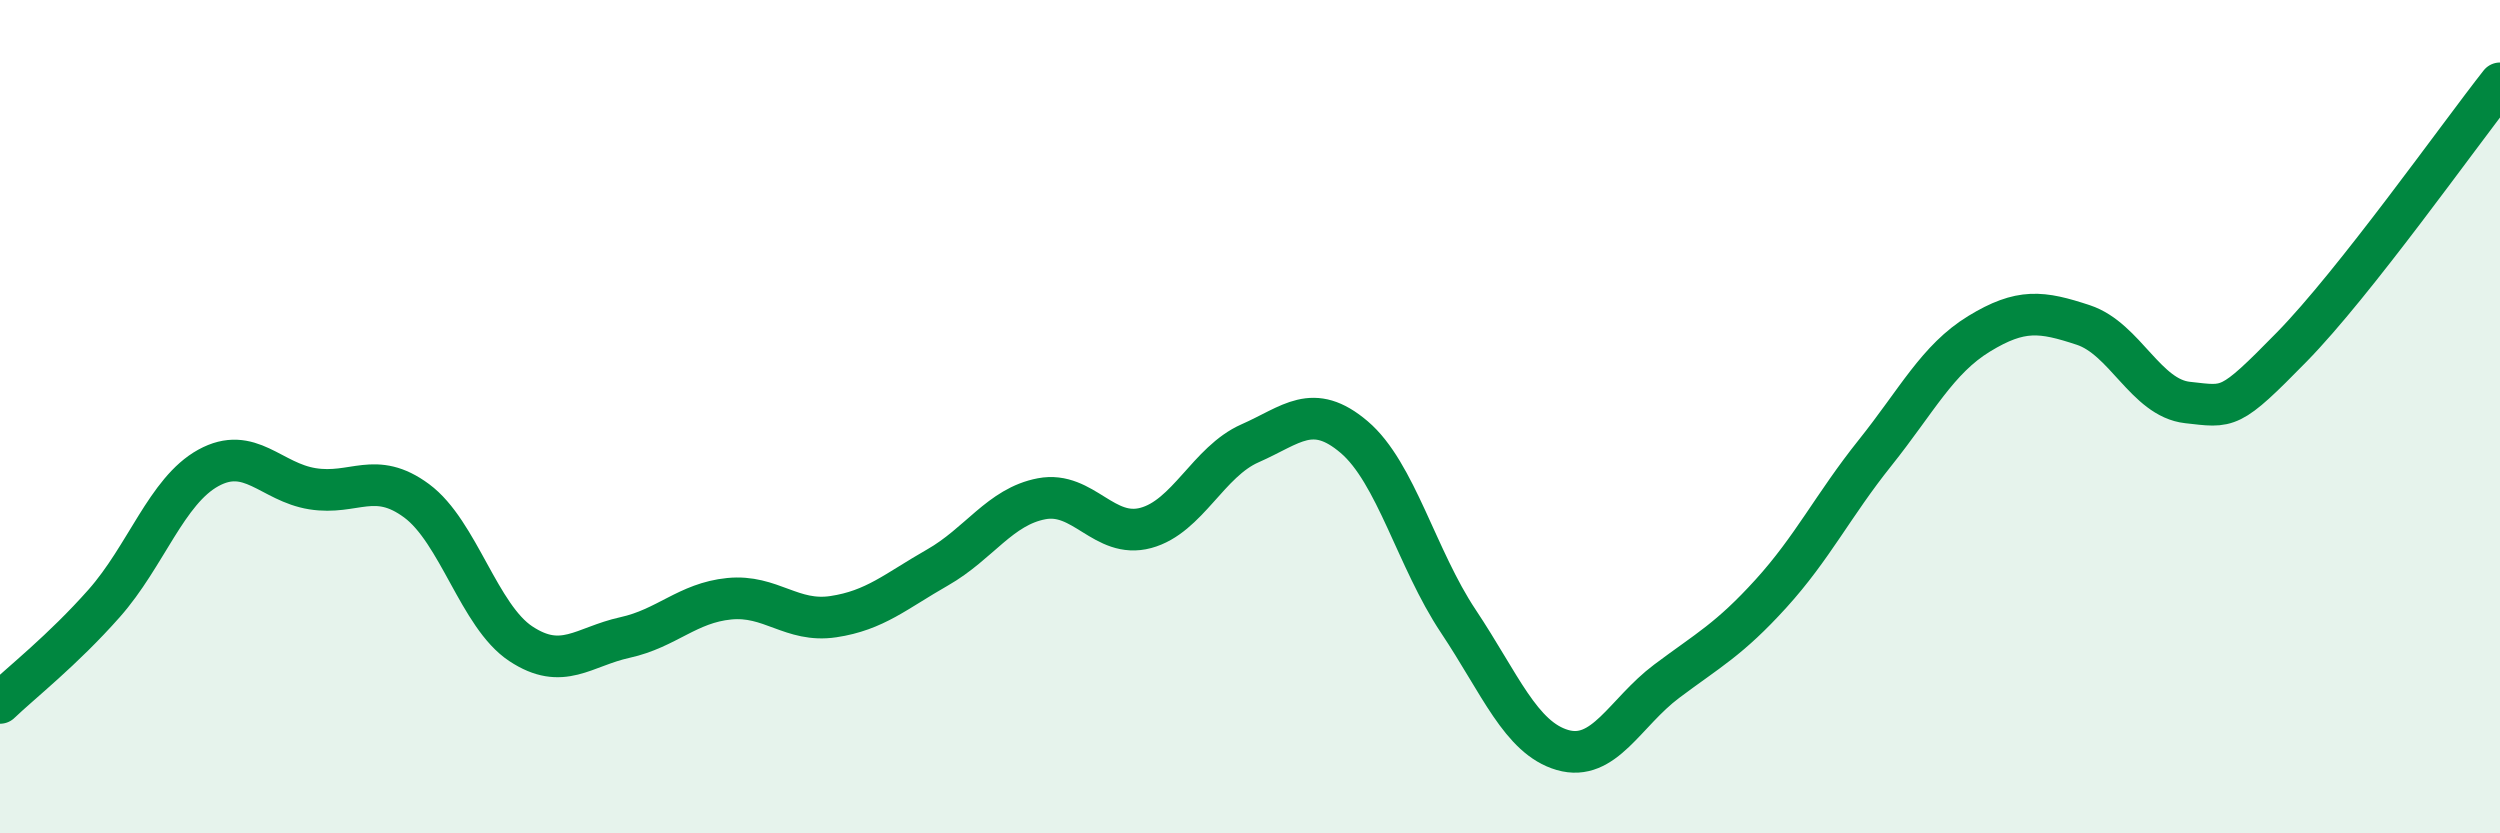
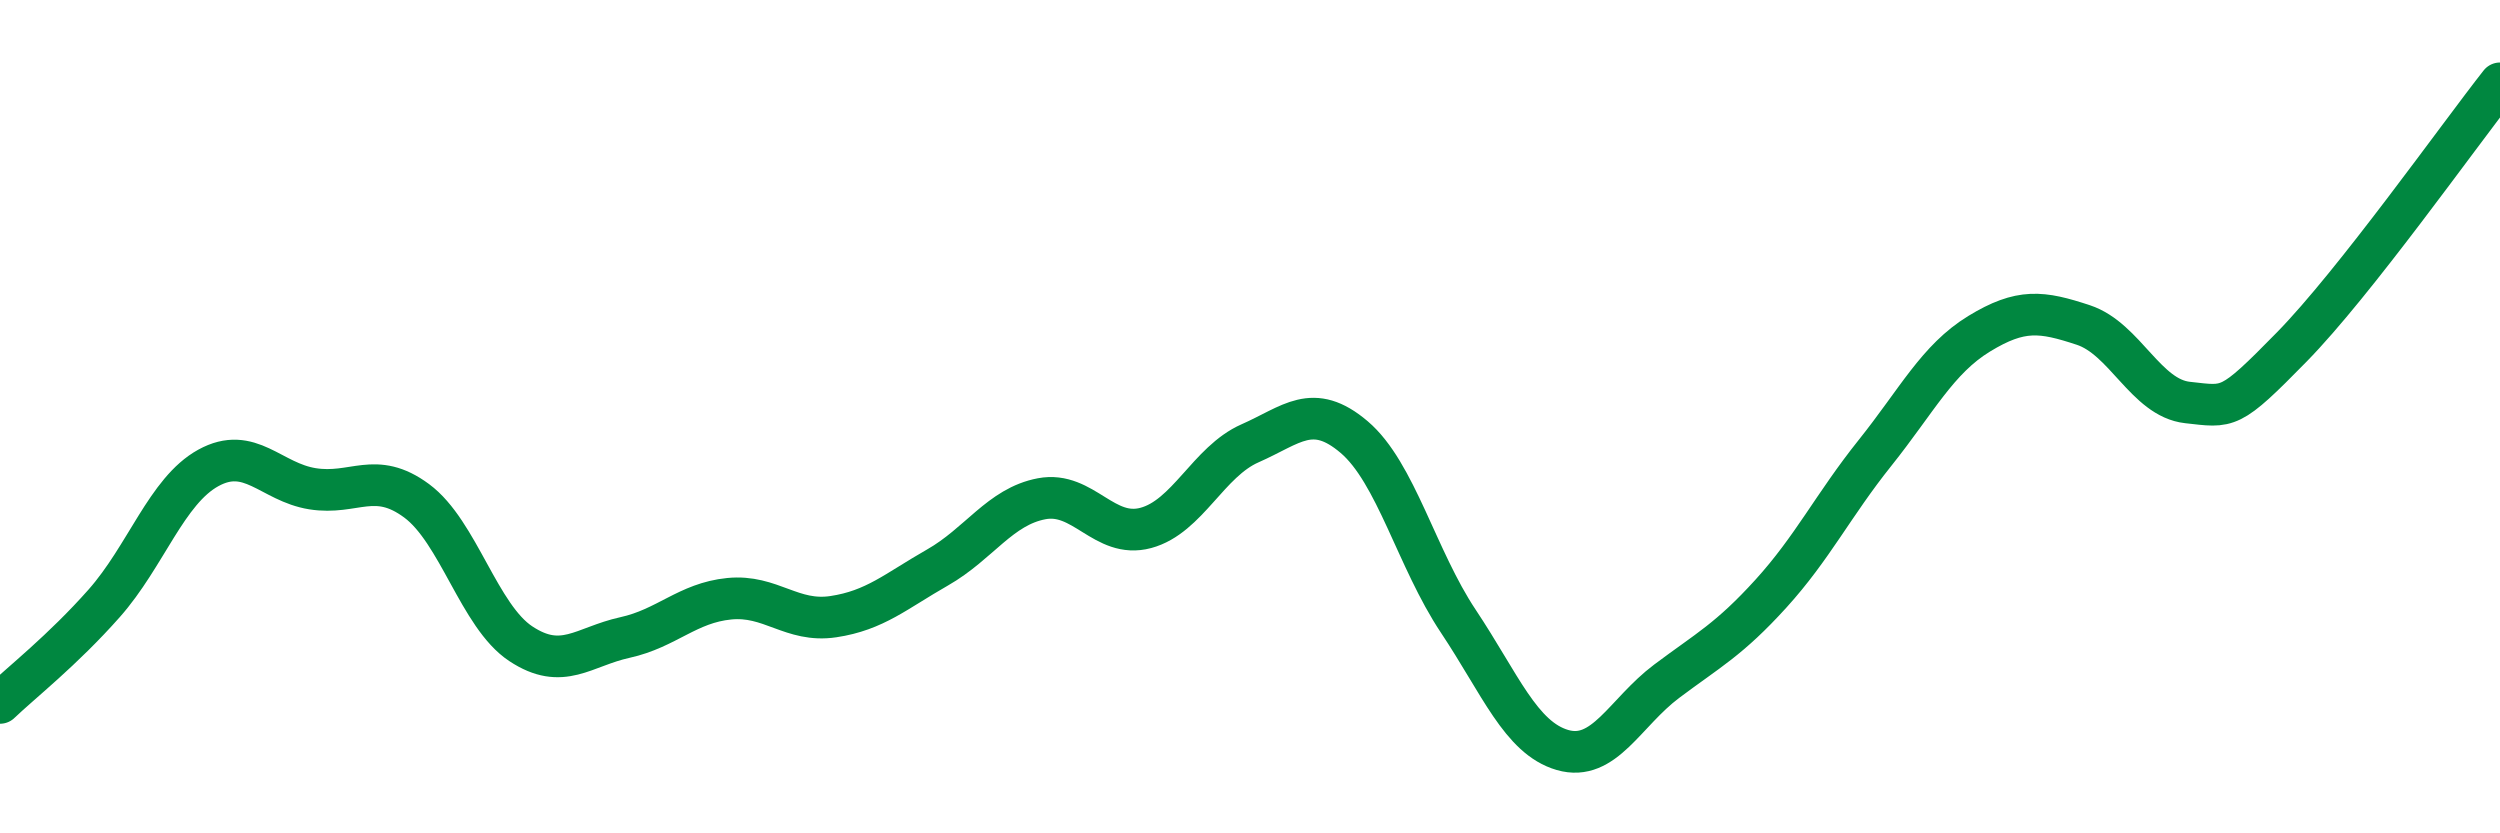
<svg xmlns="http://www.w3.org/2000/svg" width="60" height="20" viewBox="0 0 60 20">
-   <path d="M 0,16.87 C 0.5,16.39 1.5,15.61 2.5,14.48 C 3.5,13.35 4,11.78 5,11.23 C 6,10.68 6.5,11.57 7.5,11.73 C 8.5,11.89 9,11.28 10,12.02 C 11,12.76 11.5,14.79 12.5,15.45 C 13.5,16.11 14,15.52 15,15.3 C 16,15.08 16.5,14.47 17.5,14.37 C 18.5,14.27 19,14.95 20,14.8 C 21,14.65 21.5,14.19 22.5,13.62 C 23.5,13.05 24,12.16 25,11.97 C 26,11.78 26.5,12.94 27.5,12.67 C 28.5,12.4 29,11.08 30,10.64 C 31,10.2 31.5,9.64 32.5,10.49 C 33.5,11.34 34,13.41 35,14.91 C 36,16.41 36.5,17.71 37.5,18 C 38.5,18.29 39,17.1 40,16.35 C 41,15.6 41.5,15.35 42.5,14.25 C 43.5,13.15 44,12.12 45,10.87 C 46,9.62 46.5,8.62 47.5,8.01 C 48.5,7.4 49,7.47 50,7.8 C 51,8.13 51.5,9.55 52.5,9.66 C 53.5,9.77 53.5,9.86 55,8.33 C 56.5,6.8 59,3.27 60,2L60 20L0 20Z" fill="#008740" opacity="0.1" stroke-linecap="round" stroke-linejoin="round" />
  <path d="M 0,16.87 C 0.5,16.39 1.5,15.61 2.5,14.48 C 3.5,13.35 4,11.78 5,11.23 C 6,10.68 6.5,11.57 7.5,11.73 C 8.5,11.89 9,11.28 10,12.02 C 11,12.76 11.5,14.79 12.5,15.45 C 13.5,16.11 14,15.52 15,15.3 C 16,15.08 16.5,14.47 17.5,14.37 C 18.5,14.27 19,14.95 20,14.8 C 21,14.65 21.5,14.19 22.5,13.62 C 23.5,13.05 24,12.16 25,11.97 C 26,11.78 26.5,12.94 27.5,12.67 C 28.5,12.4 29,11.08 30,10.64 C 31,10.2 31.5,9.64 32.5,10.49 C 33.5,11.34 34,13.41 35,14.91 C 36,16.41 36.5,17.71 37.5,18 C 38.5,18.29 39,17.1 40,16.35 C 41,15.6 41.5,15.35 42.5,14.25 C 43.5,13.15 44,12.12 45,10.87 C 46,9.62 46.5,8.62 47.5,8.01 C 48.5,7.4 49,7.47 50,7.8 C 51,8.13 51.5,9.55 52.5,9.66 C 53.5,9.77 53.5,9.86 55,8.33 C 56.5,6.8 59,3.27 60,2" stroke="#008740" stroke-width="1" fill="none" stroke-linecap="round" stroke-linejoin="round" />
</svg>